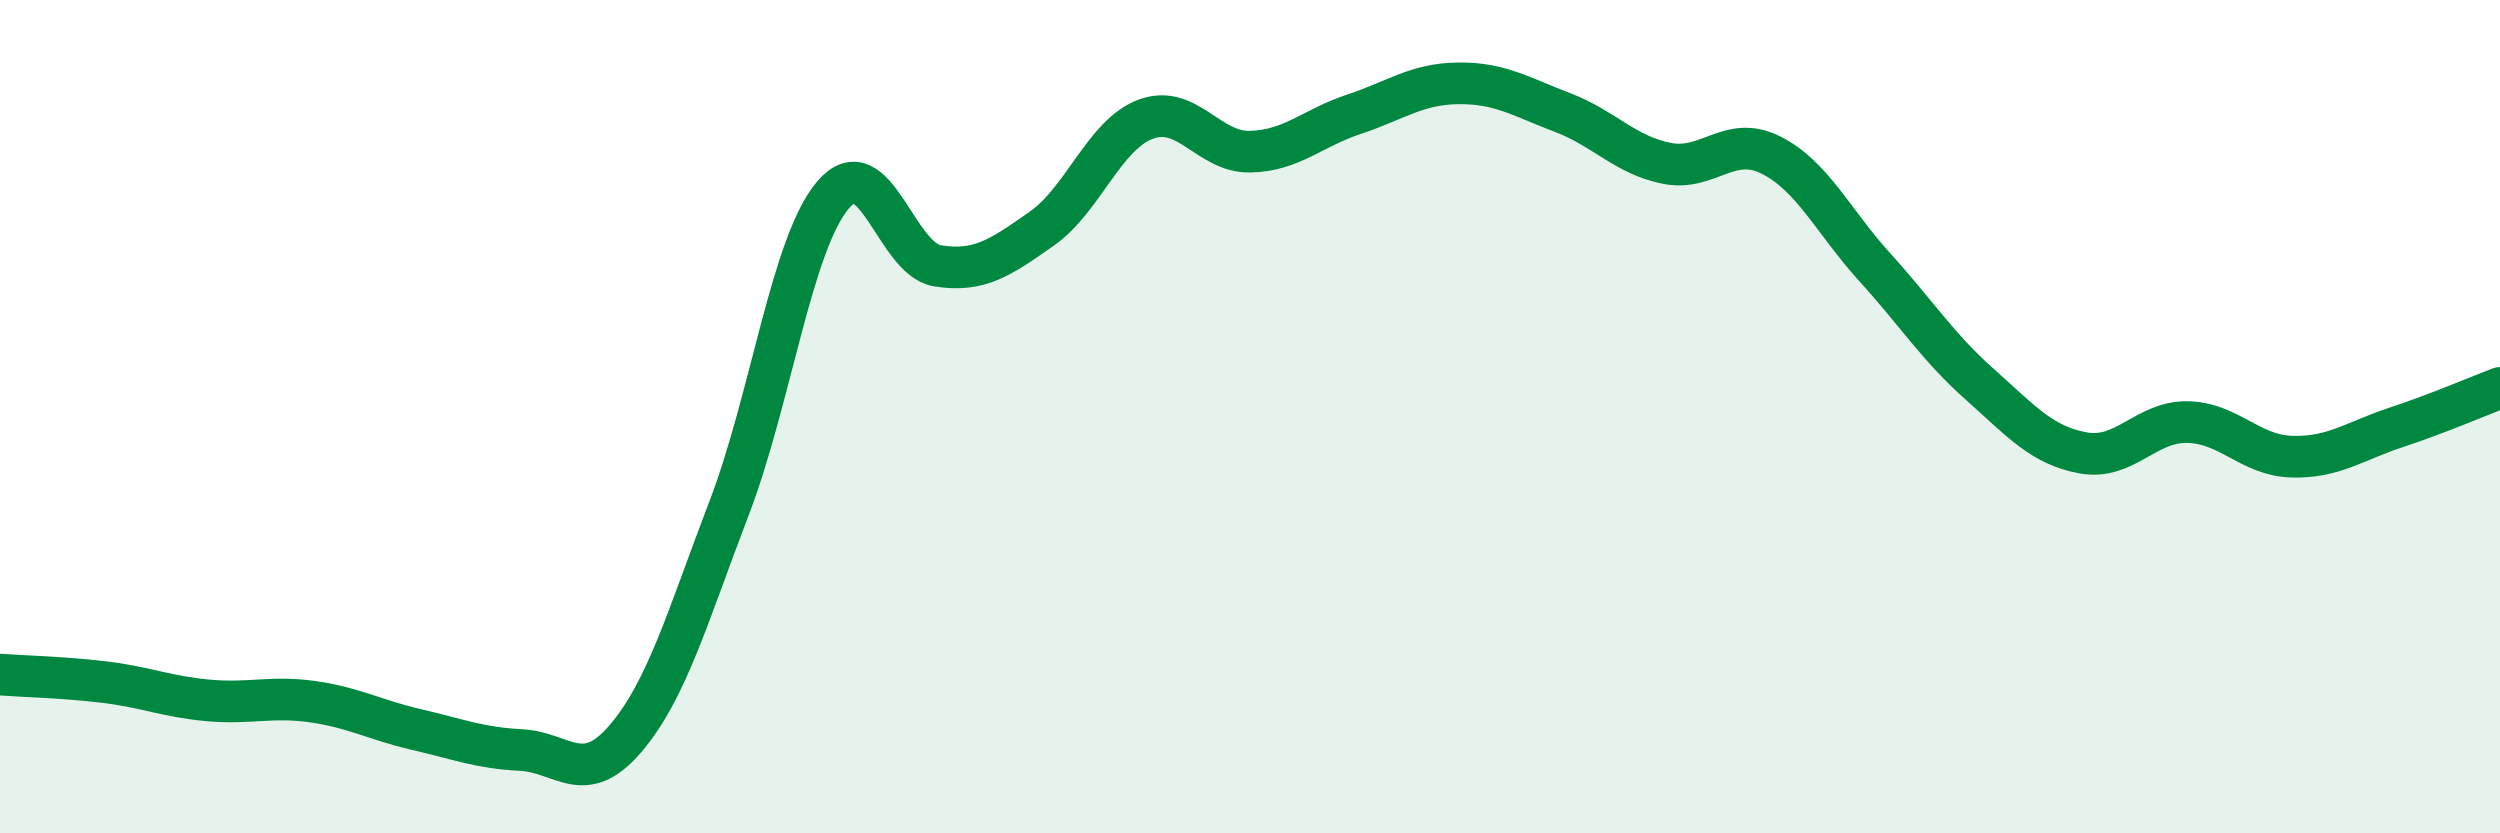
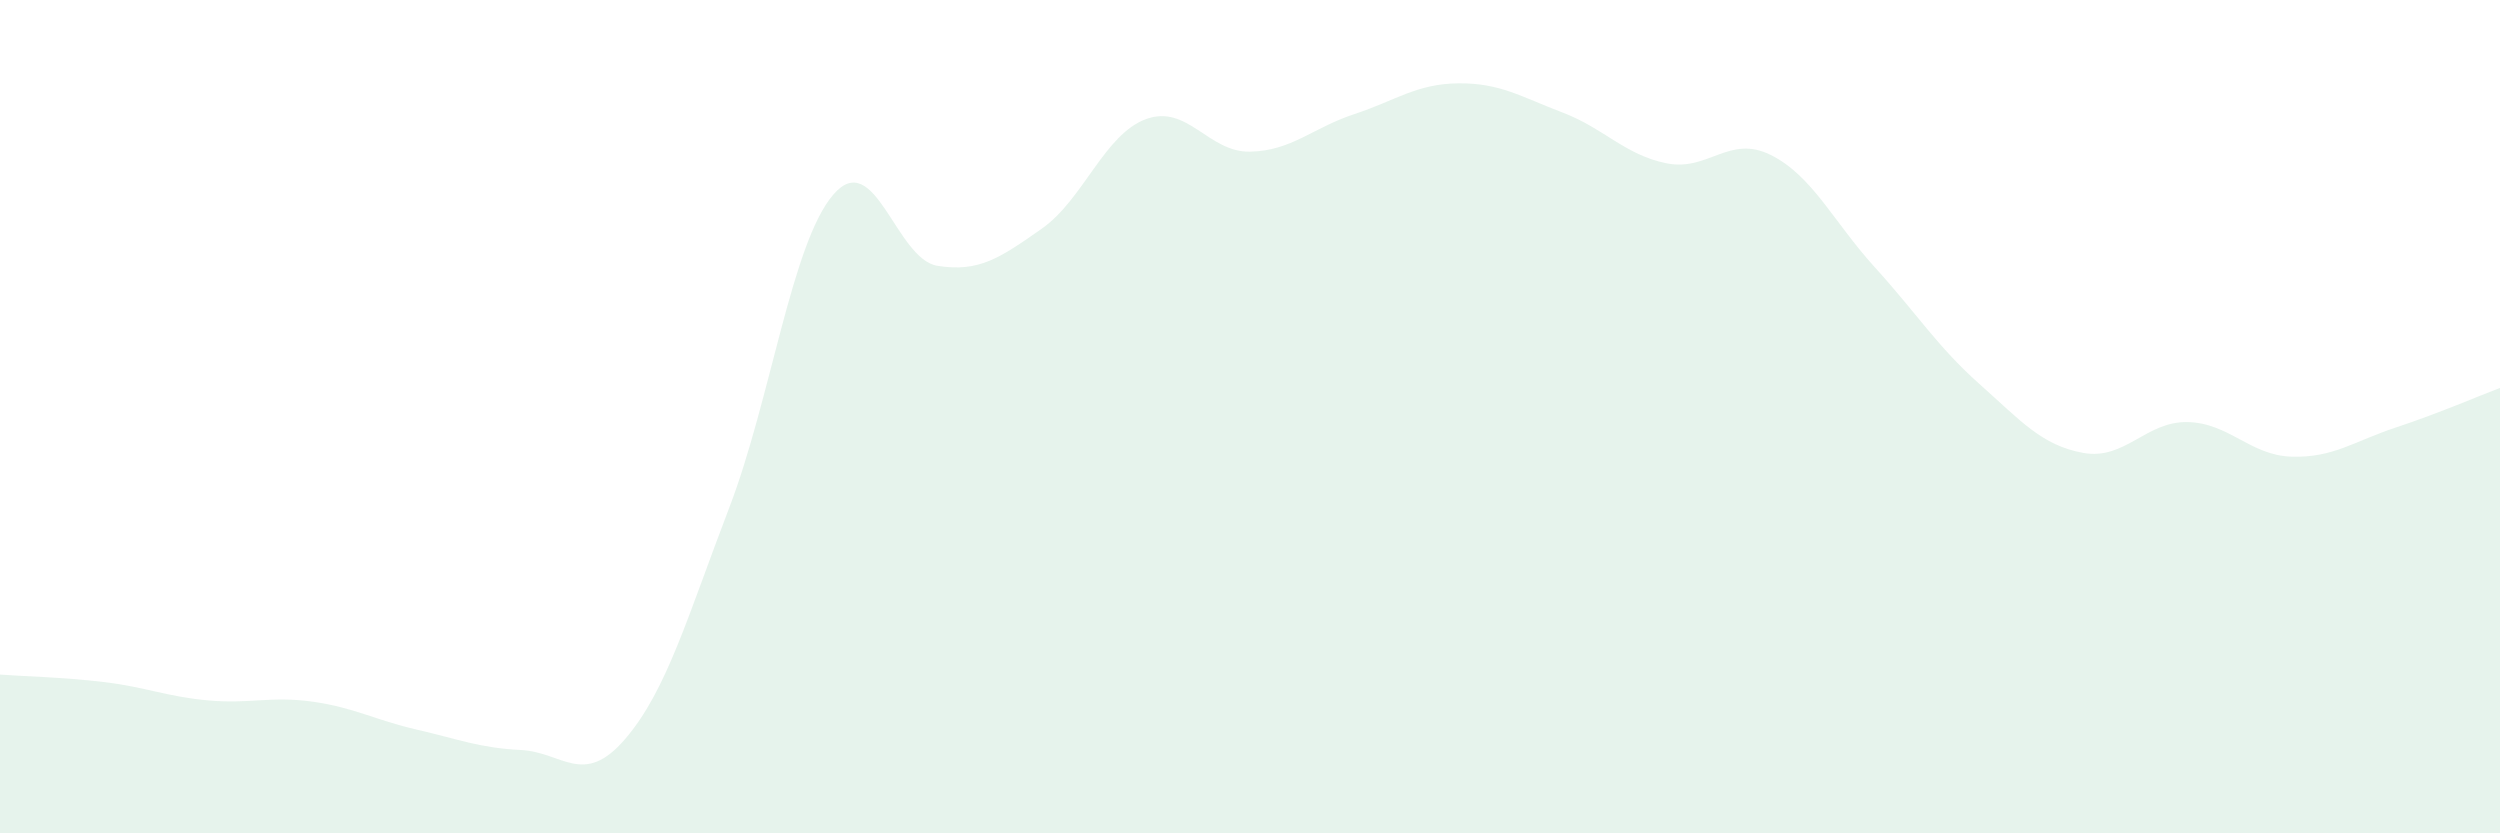
<svg xmlns="http://www.w3.org/2000/svg" width="60" height="20" viewBox="0 0 60 20">
  <path d="M 0,16.19 C 0.5,16.23 1.5,16.25 2.5,16.37 C 3.5,16.49 4,16.72 5,16.81 C 6,16.9 6.5,16.7 7.5,16.84 C 8.5,16.98 9,17.28 10,17.51 C 11,17.74 11.5,17.95 12.5,18 C 13.5,18.05 14,18.9 15,17.74 C 16,16.58 16.5,14.8 17.5,12.19 C 18.5,9.58 19,5.83 20,4.67 C 21,3.51 21.5,6.22 22.5,6.38 C 23.5,6.54 24,6.19 25,5.49 C 26,4.79 26.5,3.23 27.5,2.86 C 28.5,2.49 29,3.66 30,3.64 C 31,3.62 31.5,3.07 32.5,2.74 C 33.5,2.41 34,2.01 35,2 C 36,1.99 36.5,2.32 37.5,2.7 C 38.5,3.08 39,3.72 40,3.92 C 41,4.12 41.5,3.22 42.5,3.72 C 43.5,4.22 44,5.32 45,6.42 C 46,7.52 46.5,8.32 47.5,9.21 C 48.5,10.1 49,10.69 50,10.87 C 51,11.05 51.5,10.11 52.5,10.13 C 53.5,10.15 54,10.93 55,10.96 C 56,10.99 56.5,10.59 57.5,10.26 C 58.5,9.93 59.5,9.5 60,9.31L60 20L0 20Z" fill="#008740" opacity="0.1" stroke-linecap="round" stroke-linejoin="round" />
-   <path d="M 0,16.19 C 0.5,16.23 1.5,16.25 2.5,16.37 C 3.5,16.49 4,16.72 5,16.81 C 6,16.9 6.5,16.7 7.5,16.84 C 8.5,16.98 9,17.28 10,17.51 C 11,17.74 11.5,17.95 12.5,18 C 13.5,18.05 14,18.9 15,17.74 C 16,16.58 16.5,14.8 17.5,12.19 C 18.5,9.58 19,5.83 20,4.67 C 21,3.51 21.5,6.22 22.5,6.38 C 23.5,6.54 24,6.19 25,5.49 C 26,4.79 26.5,3.23 27.5,2.86 C 28.5,2.49 29,3.66 30,3.64 C 31,3.62 31.5,3.07 32.5,2.74 C 33.5,2.41 34,2.01 35,2 C 36,1.99 36.5,2.32 37.5,2.7 C 38.5,3.08 39,3.72 40,3.92 C 41,4.12 41.5,3.22 42.5,3.72 C 43.5,4.22 44,5.32 45,6.42 C 46,7.52 46.5,8.32 47.5,9.21 C 48.5,10.1 49,10.69 50,10.87 C 51,11.05 51.5,10.11 52.5,10.13 C 53.5,10.15 54,10.93 55,10.96 C 56,10.99 56.5,10.59 57.5,10.26 C 58.5,9.93 59.5,9.5 60,9.31" stroke="#008740" stroke-width="1" fill="none" stroke-linecap="round" stroke-linejoin="round" />
</svg>